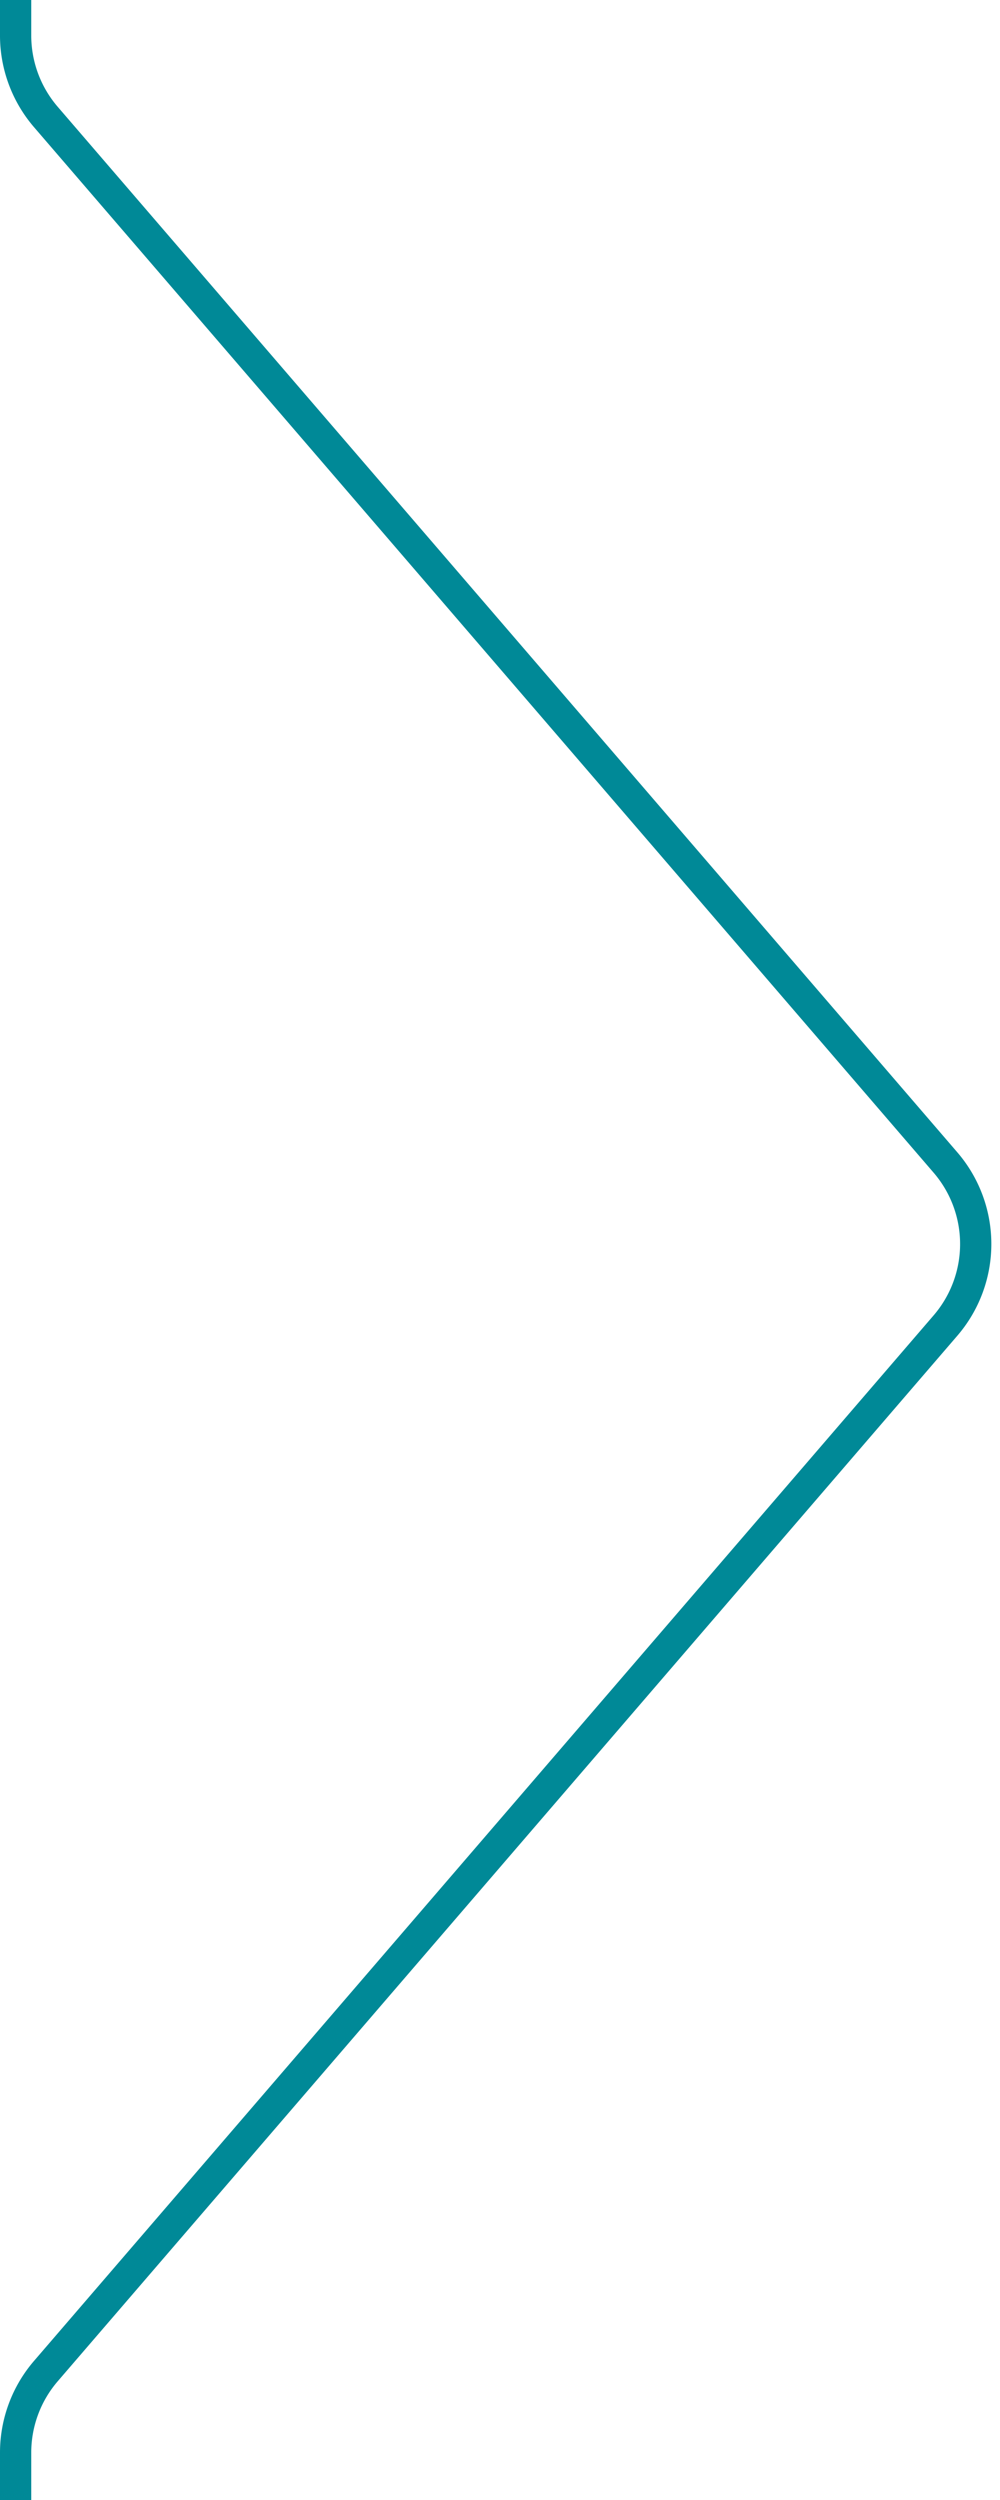
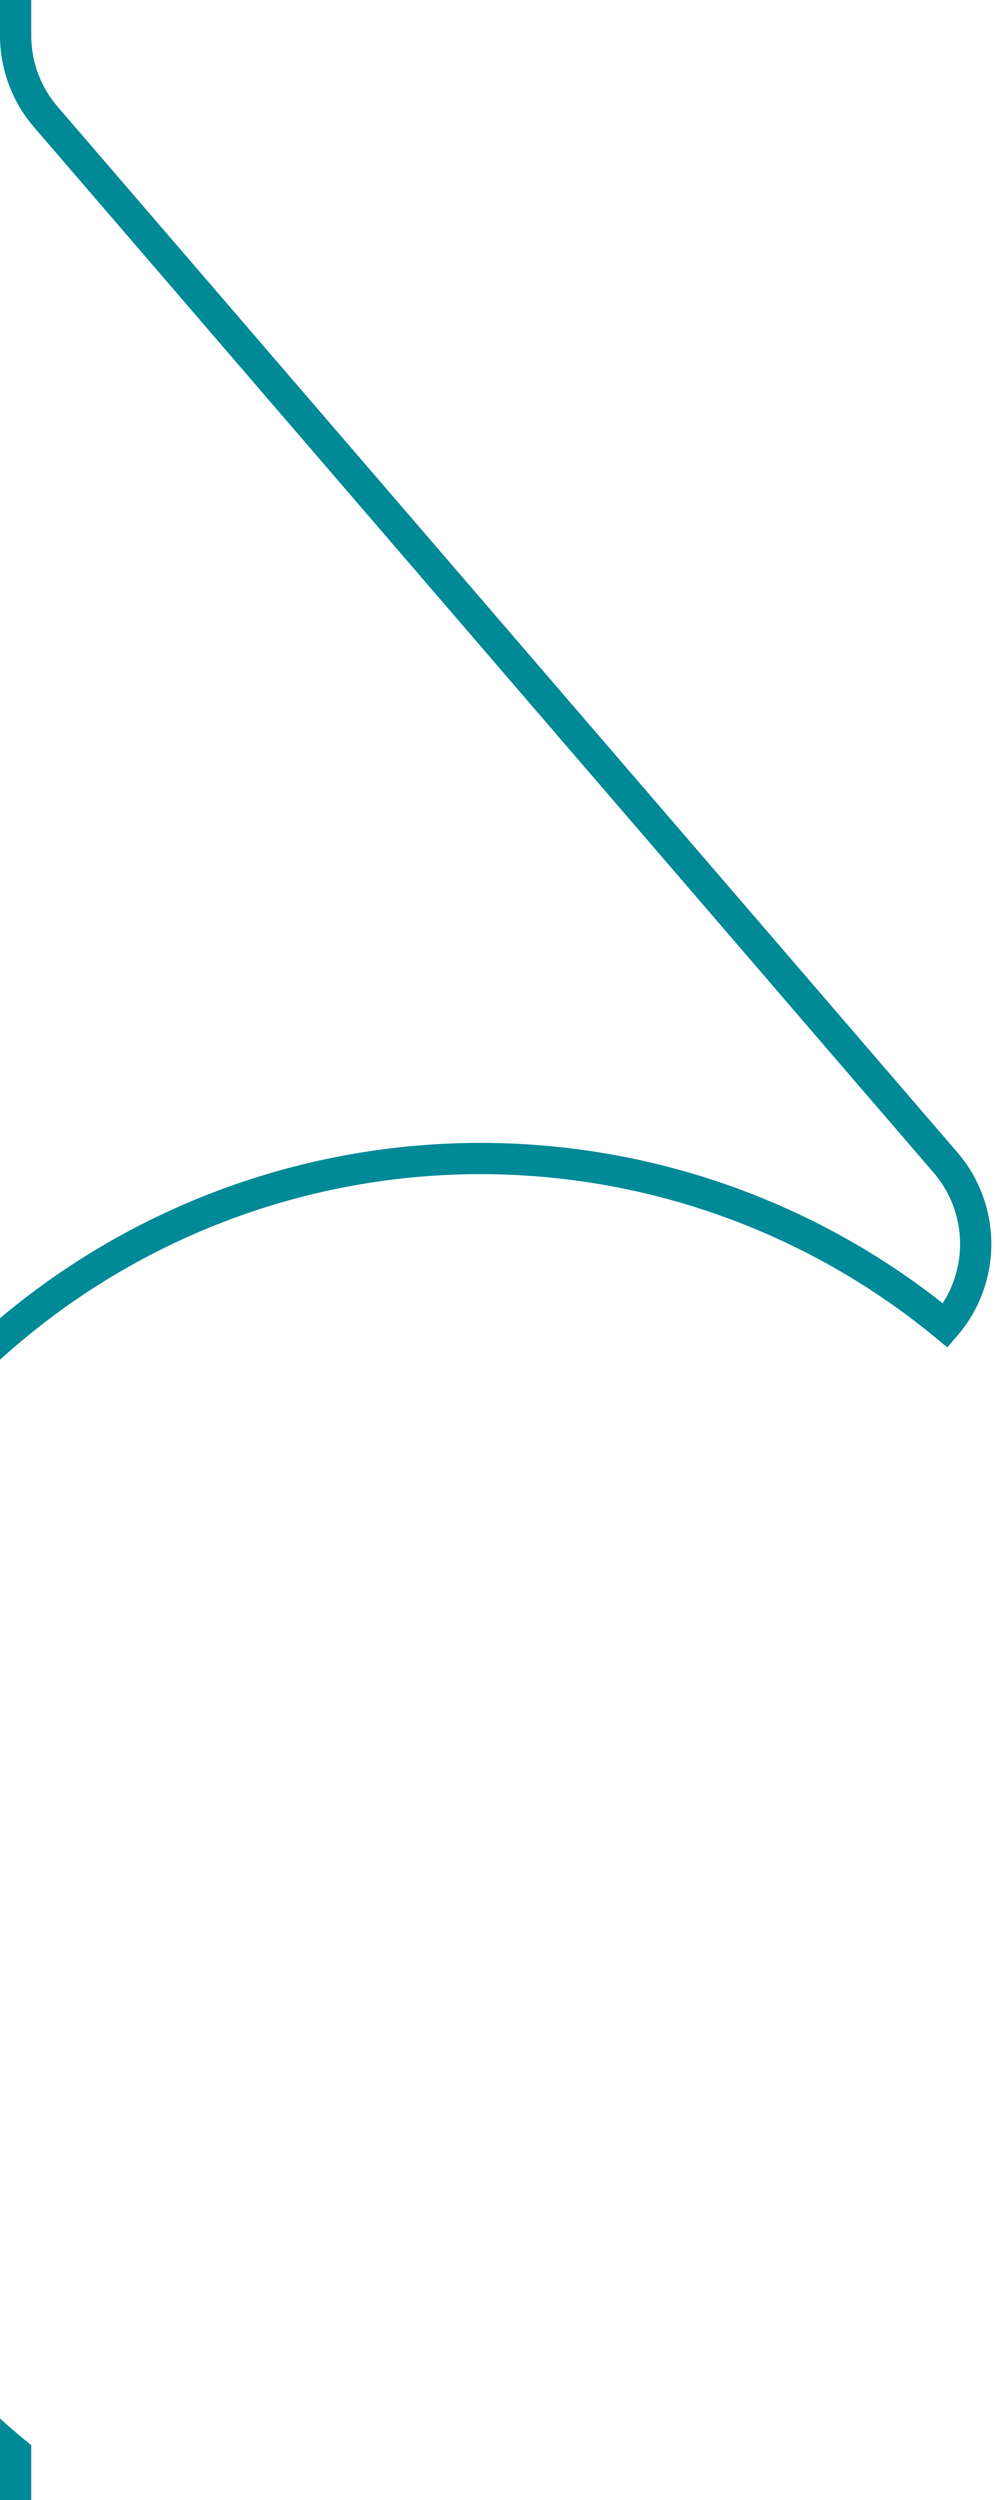
<svg xmlns="http://www.w3.org/2000/svg" width="32" height="80" fill="none">
-   <path d="M.5 0v1.135a4 4 0 00.968 2.609L30.255 37.2a4 4 0 010 5.218L1.468 75.875A4 4 0 00.5 78.484V80" stroke="#008997" />
+   <path d="M.5 0v1.135a4 4 0 00.968 2.609L30.255 37.2a4 4 0 010 5.218A4 4 0 00.5 78.484V80" stroke="#008997" />
</svg>